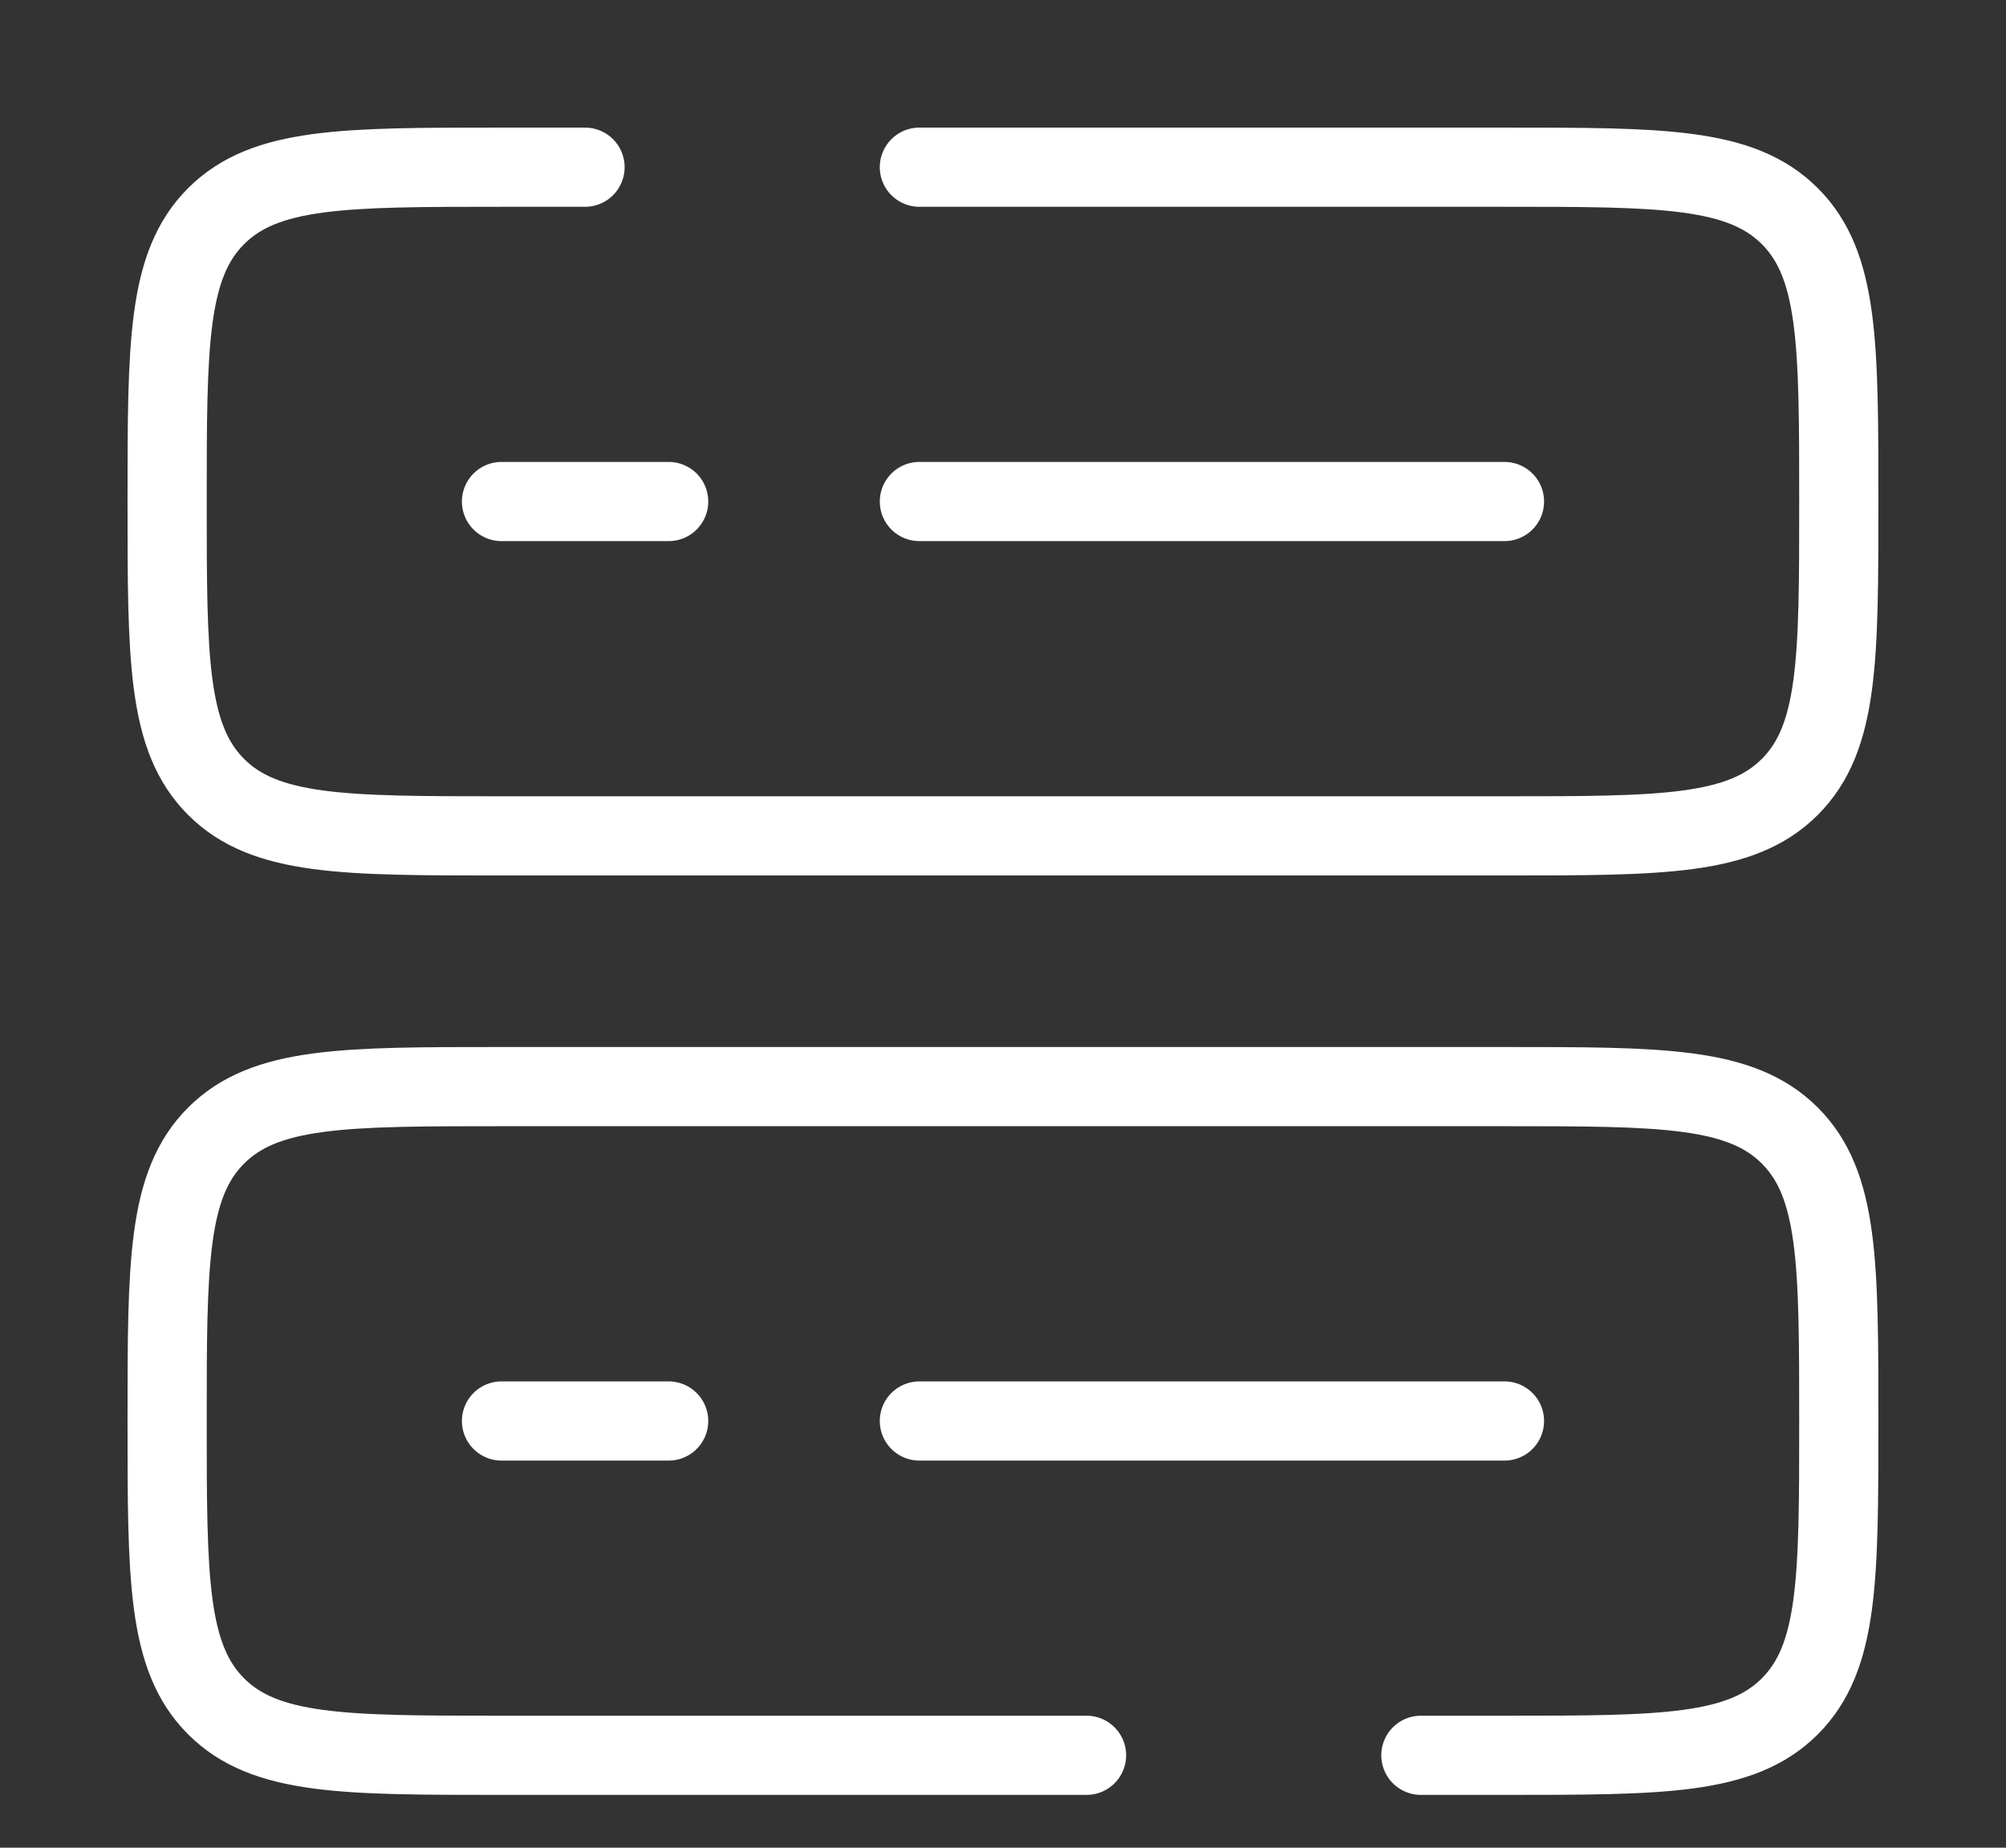
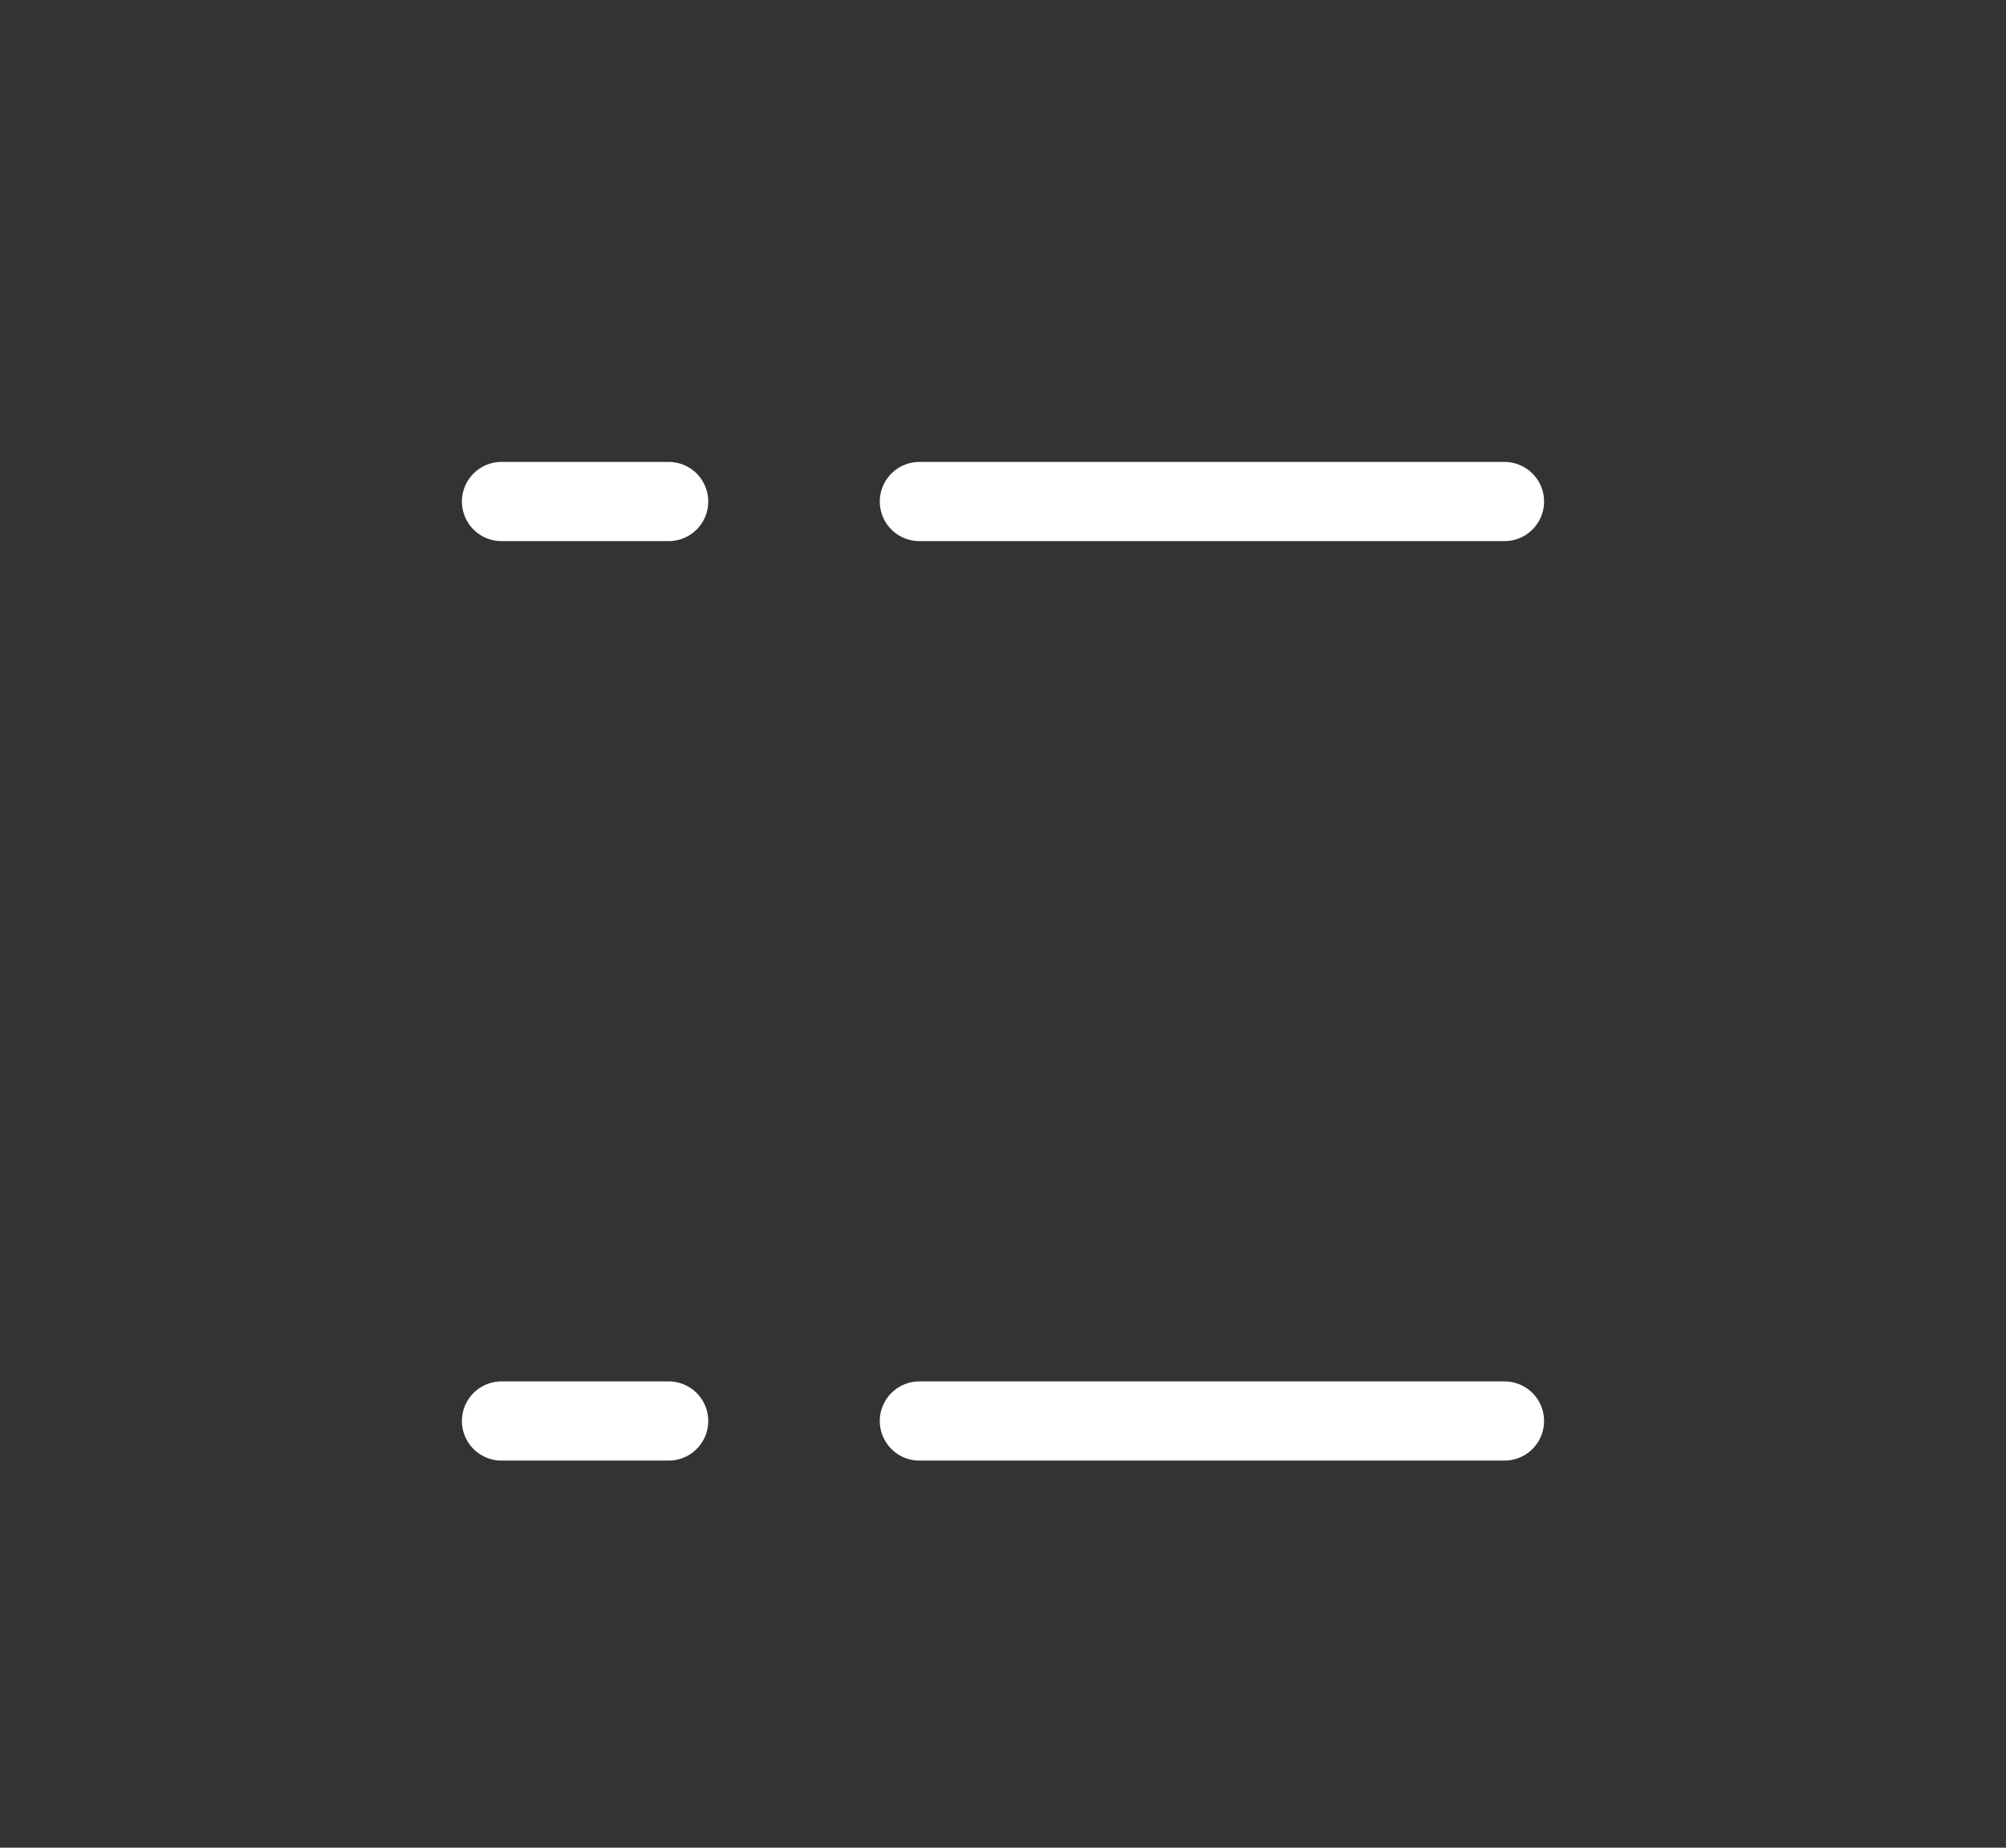
<svg xmlns="http://www.w3.org/2000/svg" width="76" height="70" viewBox="0 0 76 70" fill="none">
  <rect x="0" y="0" width="76" height="70" fill="#333333" stroke="none" />
-   <path d="M41.165 66.499H18.999C13.028 66.499 10.042 66.499 8.187 64.644C6.332 62.789 6.332 59.804 6.332 53.833C6.332 47.862 6.332 44.876 8.187 43.021C10.042 41.166 13.028 41.166 18.999 41.166H56.999C62.97 41.166 65.955 41.166 67.81 43.021C69.665 44.876 69.665 47.862 69.665 53.833C69.665 59.804 69.665 62.789 67.81 64.644C65.955 66.499 62.97 66.499 56.999 66.499H53.832" stroke="white" stroke-width="3" stroke-linecap="round" />
-   <path d="M34.832 6.334H56.999C62.97 6.334 65.955 6.334 67.81 8.189C69.665 10.044 69.665 13.03 69.665 19.001C69.665 24.972 69.665 27.957 67.81 29.812C65.955 31.667 62.97 31.667 56.999 31.667H18.999C13.028 31.667 10.042 31.667 8.187 29.812C6.332 27.957 6.332 24.972 6.332 19.001C6.332 13.03 6.332 10.044 8.187 8.189C10.042 6.334 13.028 6.334 18.999 6.334H22.165" stroke="white" stroke-width="3" stroke-linecap="round" />
  <path d="M34.832 19H56.999" stroke="white" stroke-width="3" stroke-linecap="round" />
  <path d="M19 19H25.333" stroke="white" stroke-width="3" stroke-linecap="round" />
  <path d="M34.832 53.834H56.999" stroke="white" stroke-width="3" stroke-linecap="round" />
  <path d="M19 53.834H25.333" stroke="white" stroke-width="3" stroke-linecap="round" />
</svg>